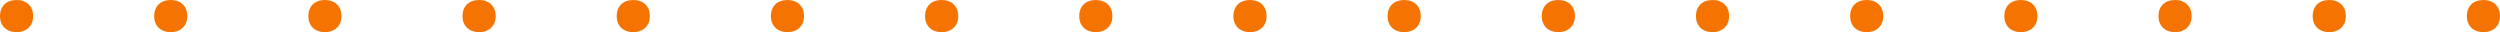
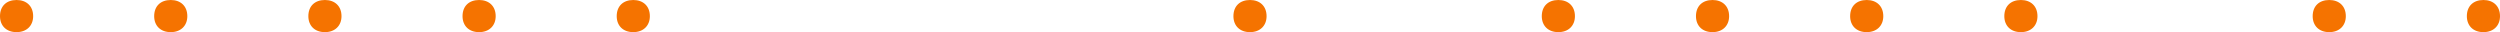
<svg xmlns="http://www.w3.org/2000/svg" width="794.533" height="10.215" viewBox="0 0 794.533 10.215">
  <defs>
    <style>.a{fill:#f57300;}</style>
  </defs>
  <g transform="translate(-561.846 -5144.846)">
    <path class="a" d="M449.049,400.415c3.172,0,5.267,1.966,5.267,5.14,0,3.045-2.094,5.075-5.267,5.075-3.236,0-5.267-2.03-5.267-5.075C443.782,402.381,445.812,400.415,449.049,400.415Z" transform="translate(118.064 4744.431)" />
    <path class="a" d="M449.049,400.415c3.172,0,5.267,1.966,5.267,5.14,0,3.045-2.094,5.075-5.267,5.075-3.236,0-5.267-2.03-5.267-5.075C443.782,402.381,445.812,400.415,449.049,400.415Z" transform="translate(167.064 4744.431)" />
    <path class="a" d="M449.049,400.415c3.172,0,5.267,1.966,5.267,5.14,0,3.045-2.094,5.075-5.267,5.075-3.236,0-5.267-2.03-5.267-5.075C443.782,402.381,445.812,400.415,449.049,400.415Z" transform="translate(216.064 4744.431)" />
    <path class="a" d="M449.049,400.415c3.172,0,5.267,1.966,5.267,5.14,0,3.045-2.094,5.075-5.267,5.075-3.236,0-5.267-2.03-5.267-5.075C443.782,402.381,445.812,400.415,449.049,400.415Z" transform="translate(265.064 4744.431)" />
    <path class="a" d="M449.049,400.415c3.172,0,5.267,1.966,5.267,5.14,0,3.045-2.094,5.075-5.267,5.075-3.236,0-5.267-2.03-5.267-5.075C443.782,402.381,445.812,400.415,449.049,400.415Z" transform="translate(314.064 4744.431)" />
-     <path class="a" d="M449.049,400.415c3.172,0,5.267,1.966,5.267,5.14,0,3.045-2.094,5.075-5.267,5.075-3.236,0-5.267-2.03-5.267-5.075C443.782,402.381,445.812,400.415,449.049,400.415Z" transform="translate(363.064 4744.431)" />
-     <path class="a" d="M449.049,400.415c3.172,0,5.267,1.966,5.267,5.14,0,3.045-2.094,5.075-5.267,5.075-3.236,0-5.267-2.03-5.267-5.075C443.782,402.381,445.812,400.415,449.049,400.415Z" transform="translate(412.064 4744.431)" />
-     <path class="a" d="M449.049,400.415c3.172,0,5.267,1.966,5.267,5.14,0,3.045-2.094,5.075-5.267,5.075-3.236,0-5.267-2.03-5.267-5.075C443.782,402.381,445.812,400.415,449.049,400.415Z" transform="translate(461.064 4744.431)" />
    <path class="a" d="M449.049,400.415c3.172,0,5.267,1.966,5.267,5.14,0,3.045-2.094,5.075-5.267,5.075-3.236,0-5.267-2.03-5.267-5.075C443.782,402.381,445.812,400.415,449.049,400.415Z" transform="translate(510.064 4744.431)" />
-     <path class="a" d="M449.049,400.415c3.172,0,5.267,1.966,5.267,5.14,0,3.045-2.094,5.075-5.267,5.075-3.236,0-5.267-2.03-5.267-5.075C443.782,402.381,445.812,400.415,449.049,400.415Z" transform="translate(559.064 4744.431)" />
    <path class="a" d="M449.049,400.415c3.172,0,5.267,1.966,5.267,5.14,0,3.045-2.094,5.075-5.267,5.075-3.236,0-5.267-2.03-5.267-5.075C443.782,402.381,445.812,400.415,449.049,400.415Z" transform="translate(608.064 4744.431)" />
    <path class="a" d="M449.049,400.415c3.172,0,5.267,1.966,5.267,5.14,0,3.045-2.094,5.075-5.267,5.075-3.236,0-5.267-2.03-5.267-5.075C443.782,402.381,445.812,400.415,449.049,400.415Z" transform="translate(657.064 4744.431)" />
    <path class="a" d="M449.049,400.415c3.172,0,5.267,1.966,5.267,5.14,0,3.045-2.094,5.075-5.267,5.075-3.236,0-5.267-2.03-5.267-5.075C443.782,402.381,445.812,400.415,449.049,400.415Z" transform="translate(706.064 4744.431)" />
    <path class="a" d="M449.049,400.415c3.172,0,5.267,1.966,5.267,5.14,0,3.045-2.094,5.075-5.267,5.075-3.236,0-5.267-2.03-5.267-5.075C443.782,402.381,445.812,400.415,449.049,400.415Z" transform="translate(755.064 4744.431)" />
-     <path class="a" d="M449.049,400.415c3.172,0,5.267,1.966,5.267,5.14,0,3.045-2.094,5.075-5.267,5.075-3.236,0-5.267-2.03-5.267-5.075C443.782,402.381,445.812,400.415,449.049,400.415Z" transform="translate(804.064 4744.431)" />
    <path class="a" d="M449.049,400.415c3.172,0,5.267,1.966,5.267,5.14,0,3.045-2.094,5.075-5.267,5.075-3.236,0-5.267-2.03-5.267-5.075C443.782,402.381,445.812,400.415,449.049,400.415Z" transform="translate(853.064 4744.431)" />
    <path class="a" d="M449.049,400.415c3.172,0,5.267,1.966,5.267,5.14,0,3.045-2.094,5.075-5.267,5.075-3.236,0-5.267-2.03-5.267-5.075C443.782,402.381,445.812,400.415,449.049,400.415Z" transform="translate(902.064 4744.431)" />
  </g>
</svg>